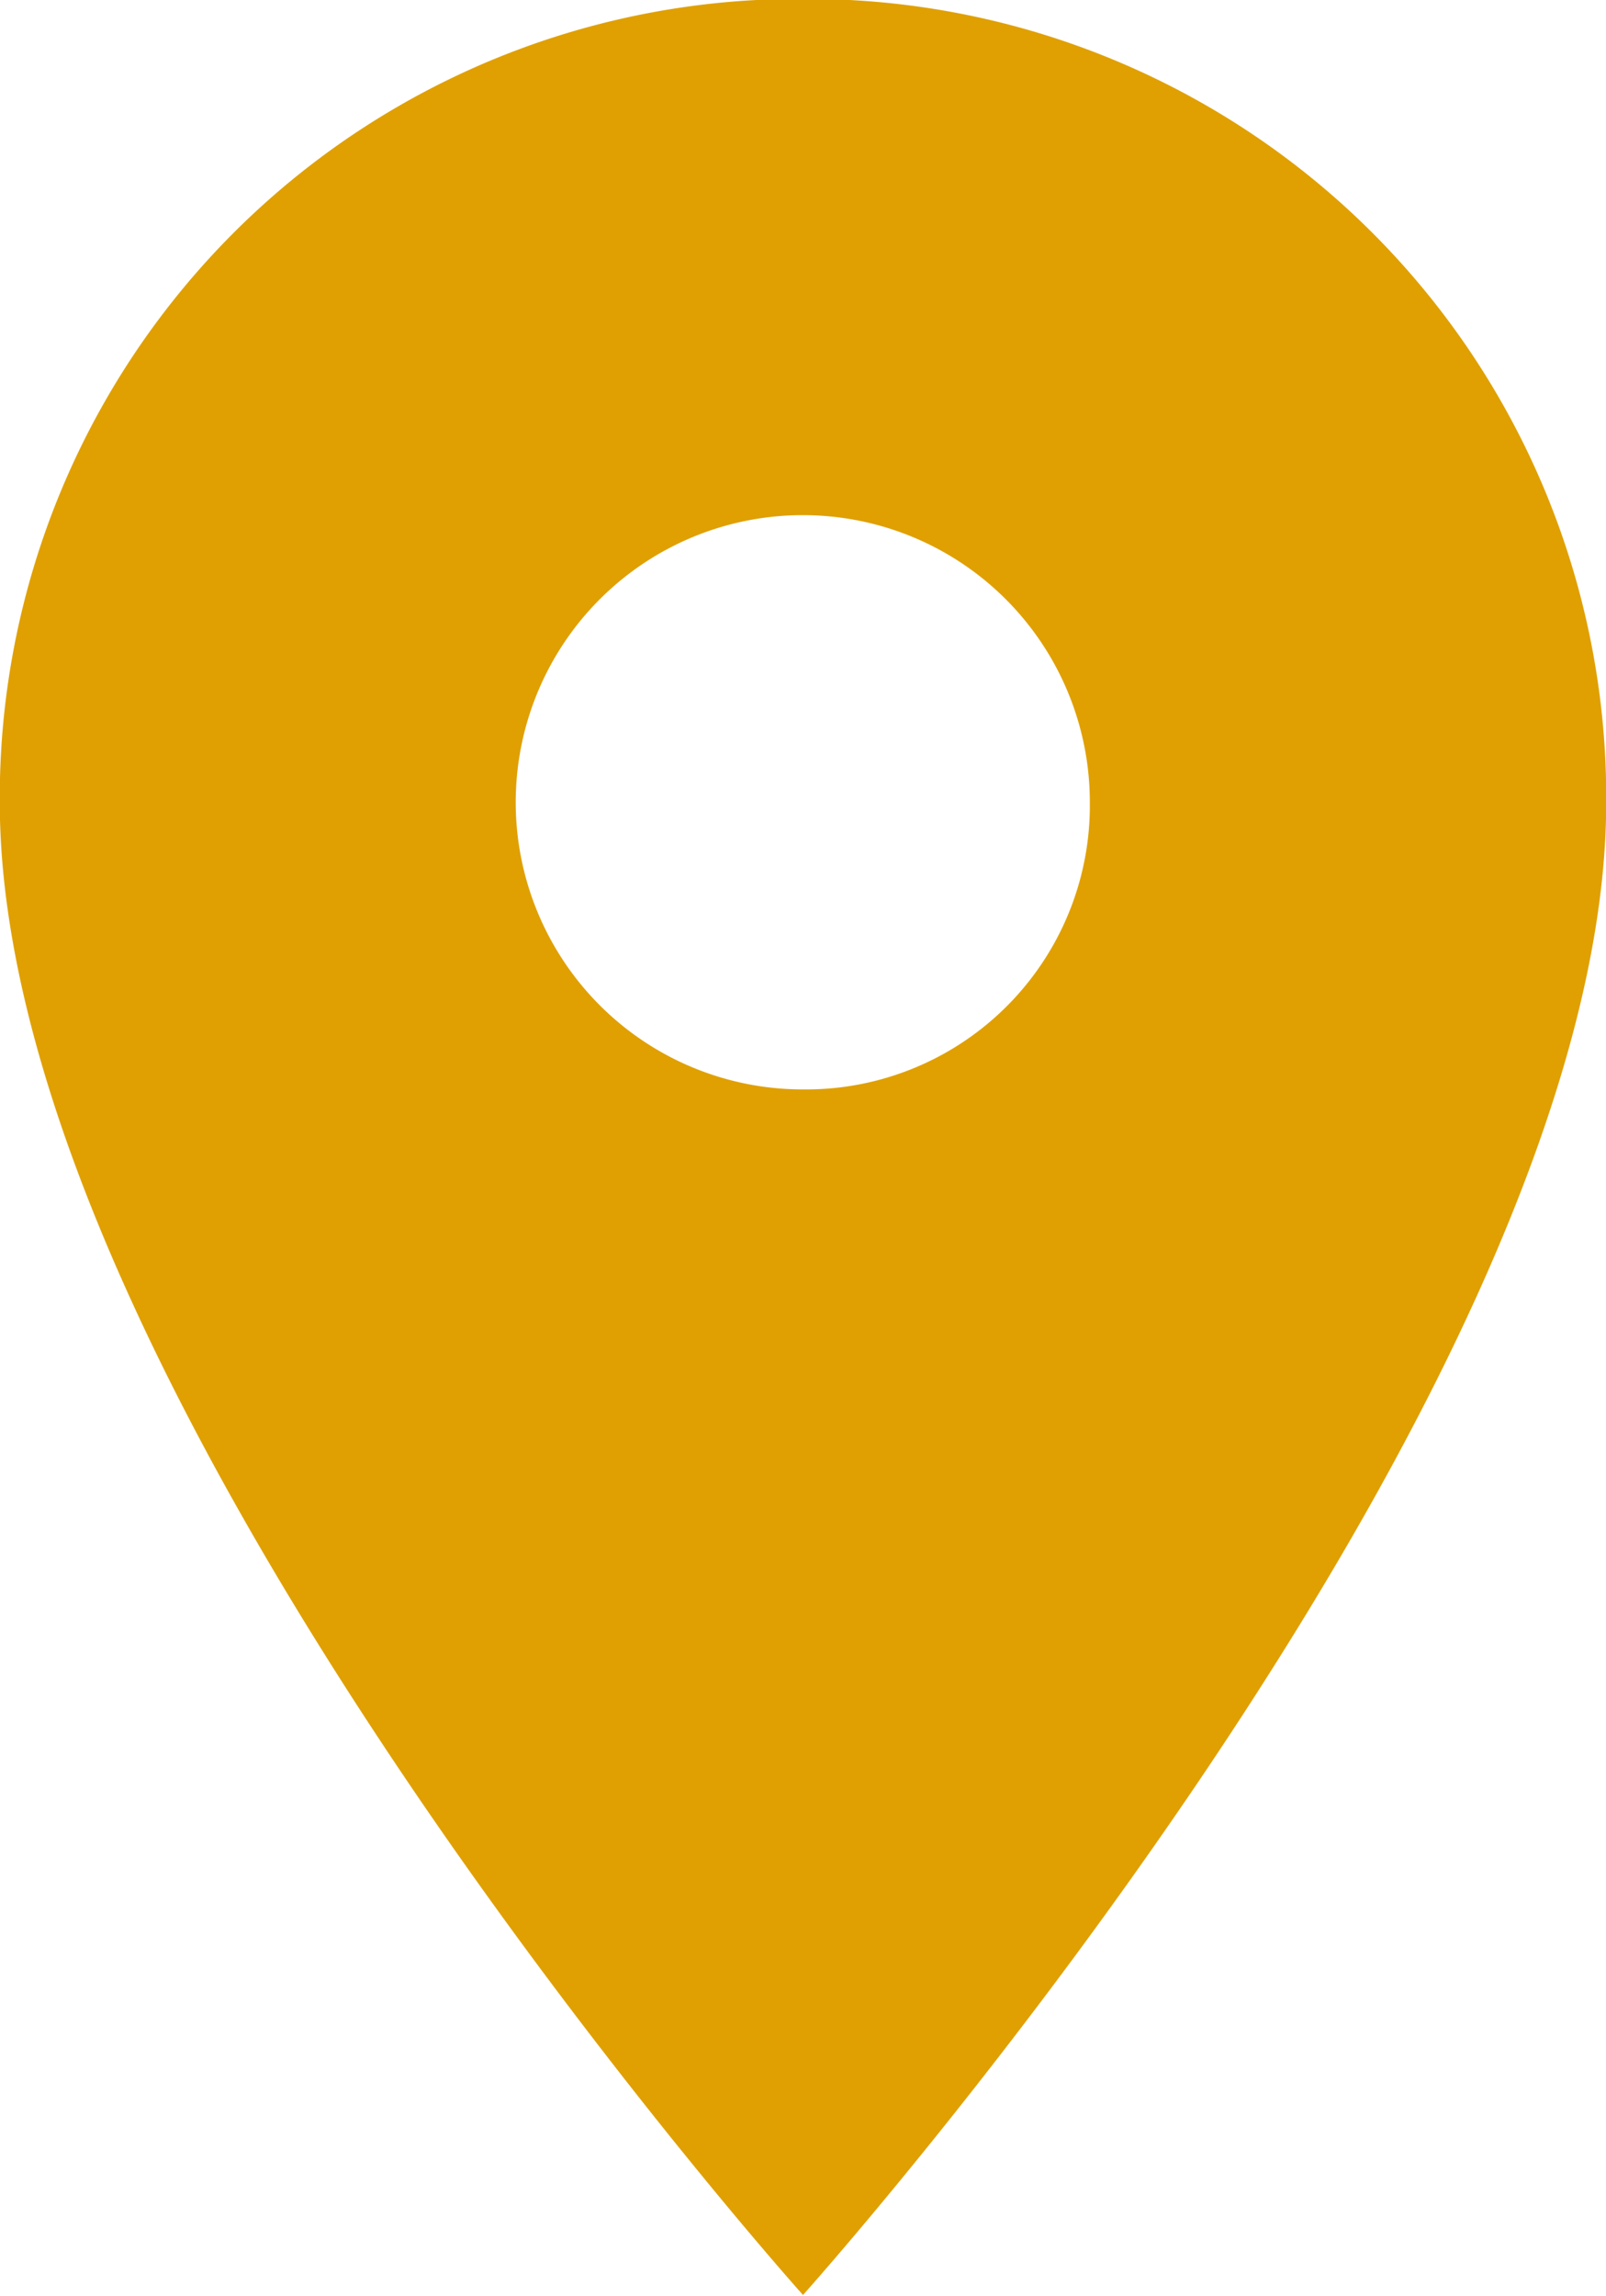
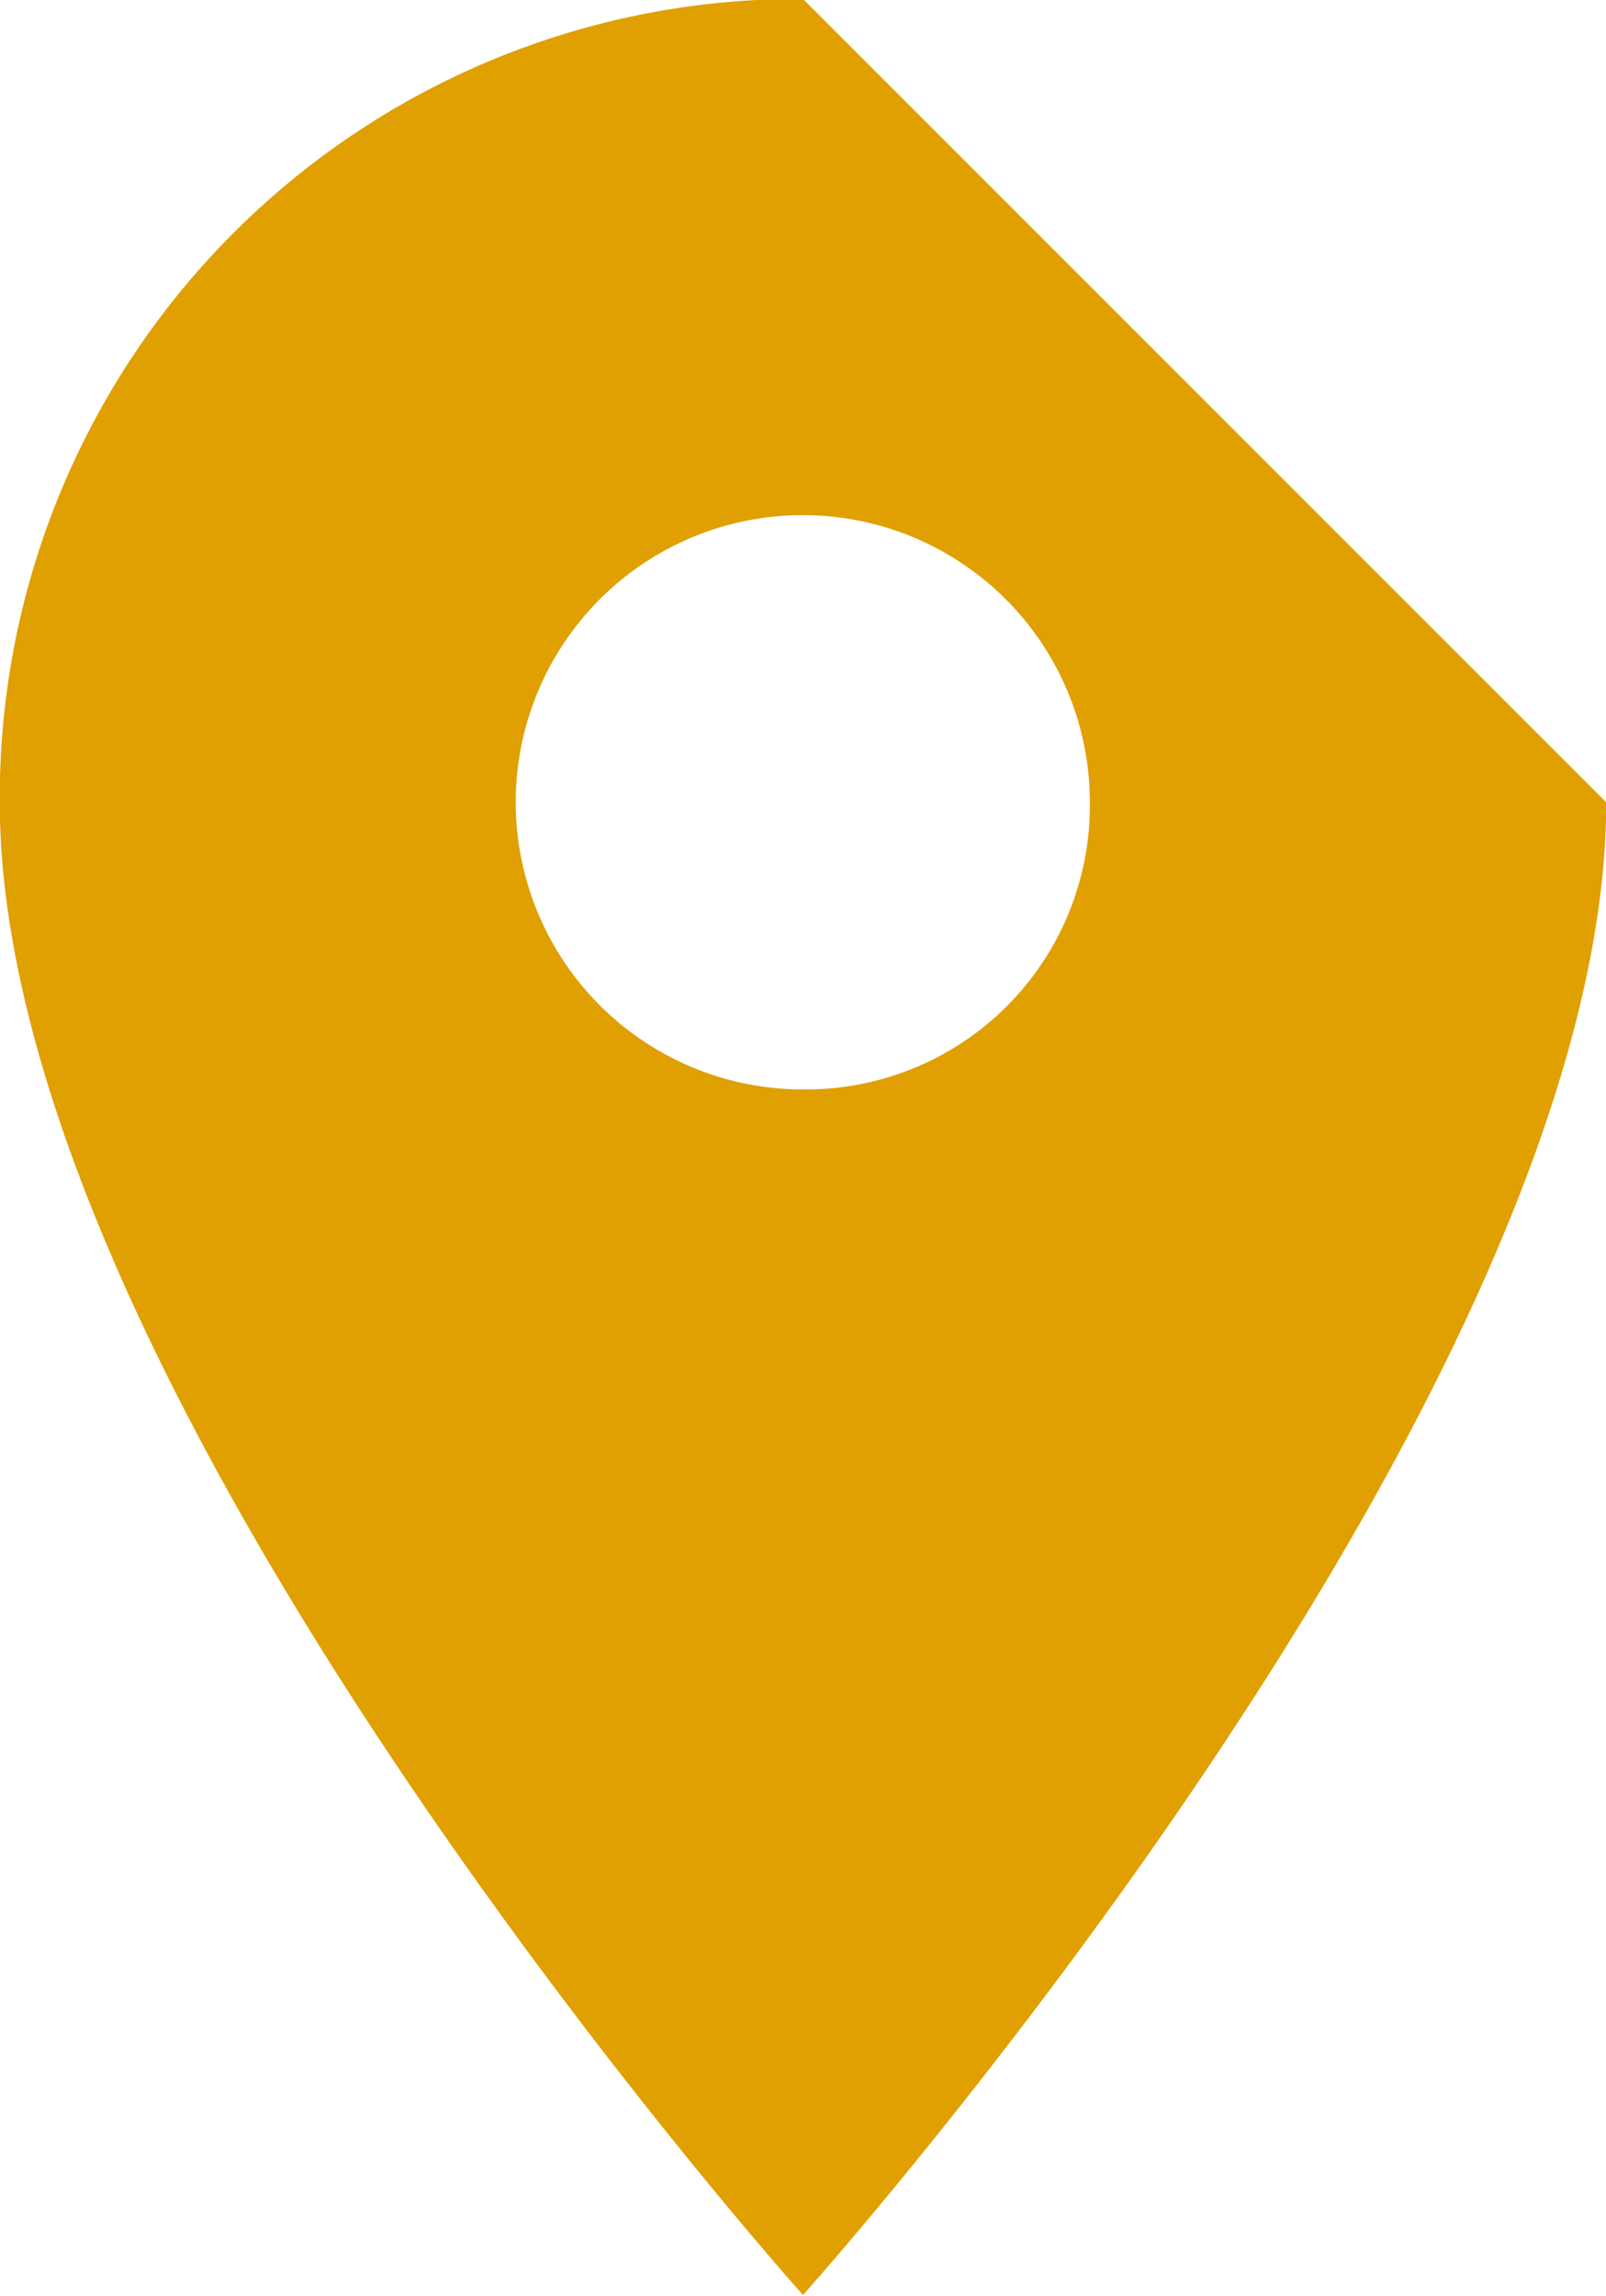
<svg xmlns="http://www.w3.org/2000/svg" width="14.938" height="21.35" viewBox="0 0 14.938 21.35">
  <defs>
    <style>
      .cls-1 {
        fill: #e0a002;
        fill-rule: evenodd;
      }
    </style>
  </defs>
-   <path id="icon-map" class="cls-1" d="M89,1475.77a7.426,7.426,0,0,0-7.471,7.47c0,5.55,7.471,13.88,7.471,13.88s7.471-8.33,7.471-13.88A7.426,7.426,0,0,0,89,1475.77Zm0,10.14a2.67,2.67,0,1,1,2.668-2.67A2.64,2.64,0,0,1,89,1485.91Z" transform="translate(-81.531 -1475.78)" />
+   <path id="icon-map" class="cls-1" d="M89,1475.77a7.426,7.426,0,0,0-7.471,7.47c0,5.55,7.471,13.88,7.471,13.88s7.471-8.33,7.471-13.88Zm0,10.14a2.67,2.67,0,1,1,2.668-2.67A2.64,2.64,0,0,1,89,1485.91Z" transform="translate(-81.531 -1475.78)" />
</svg>